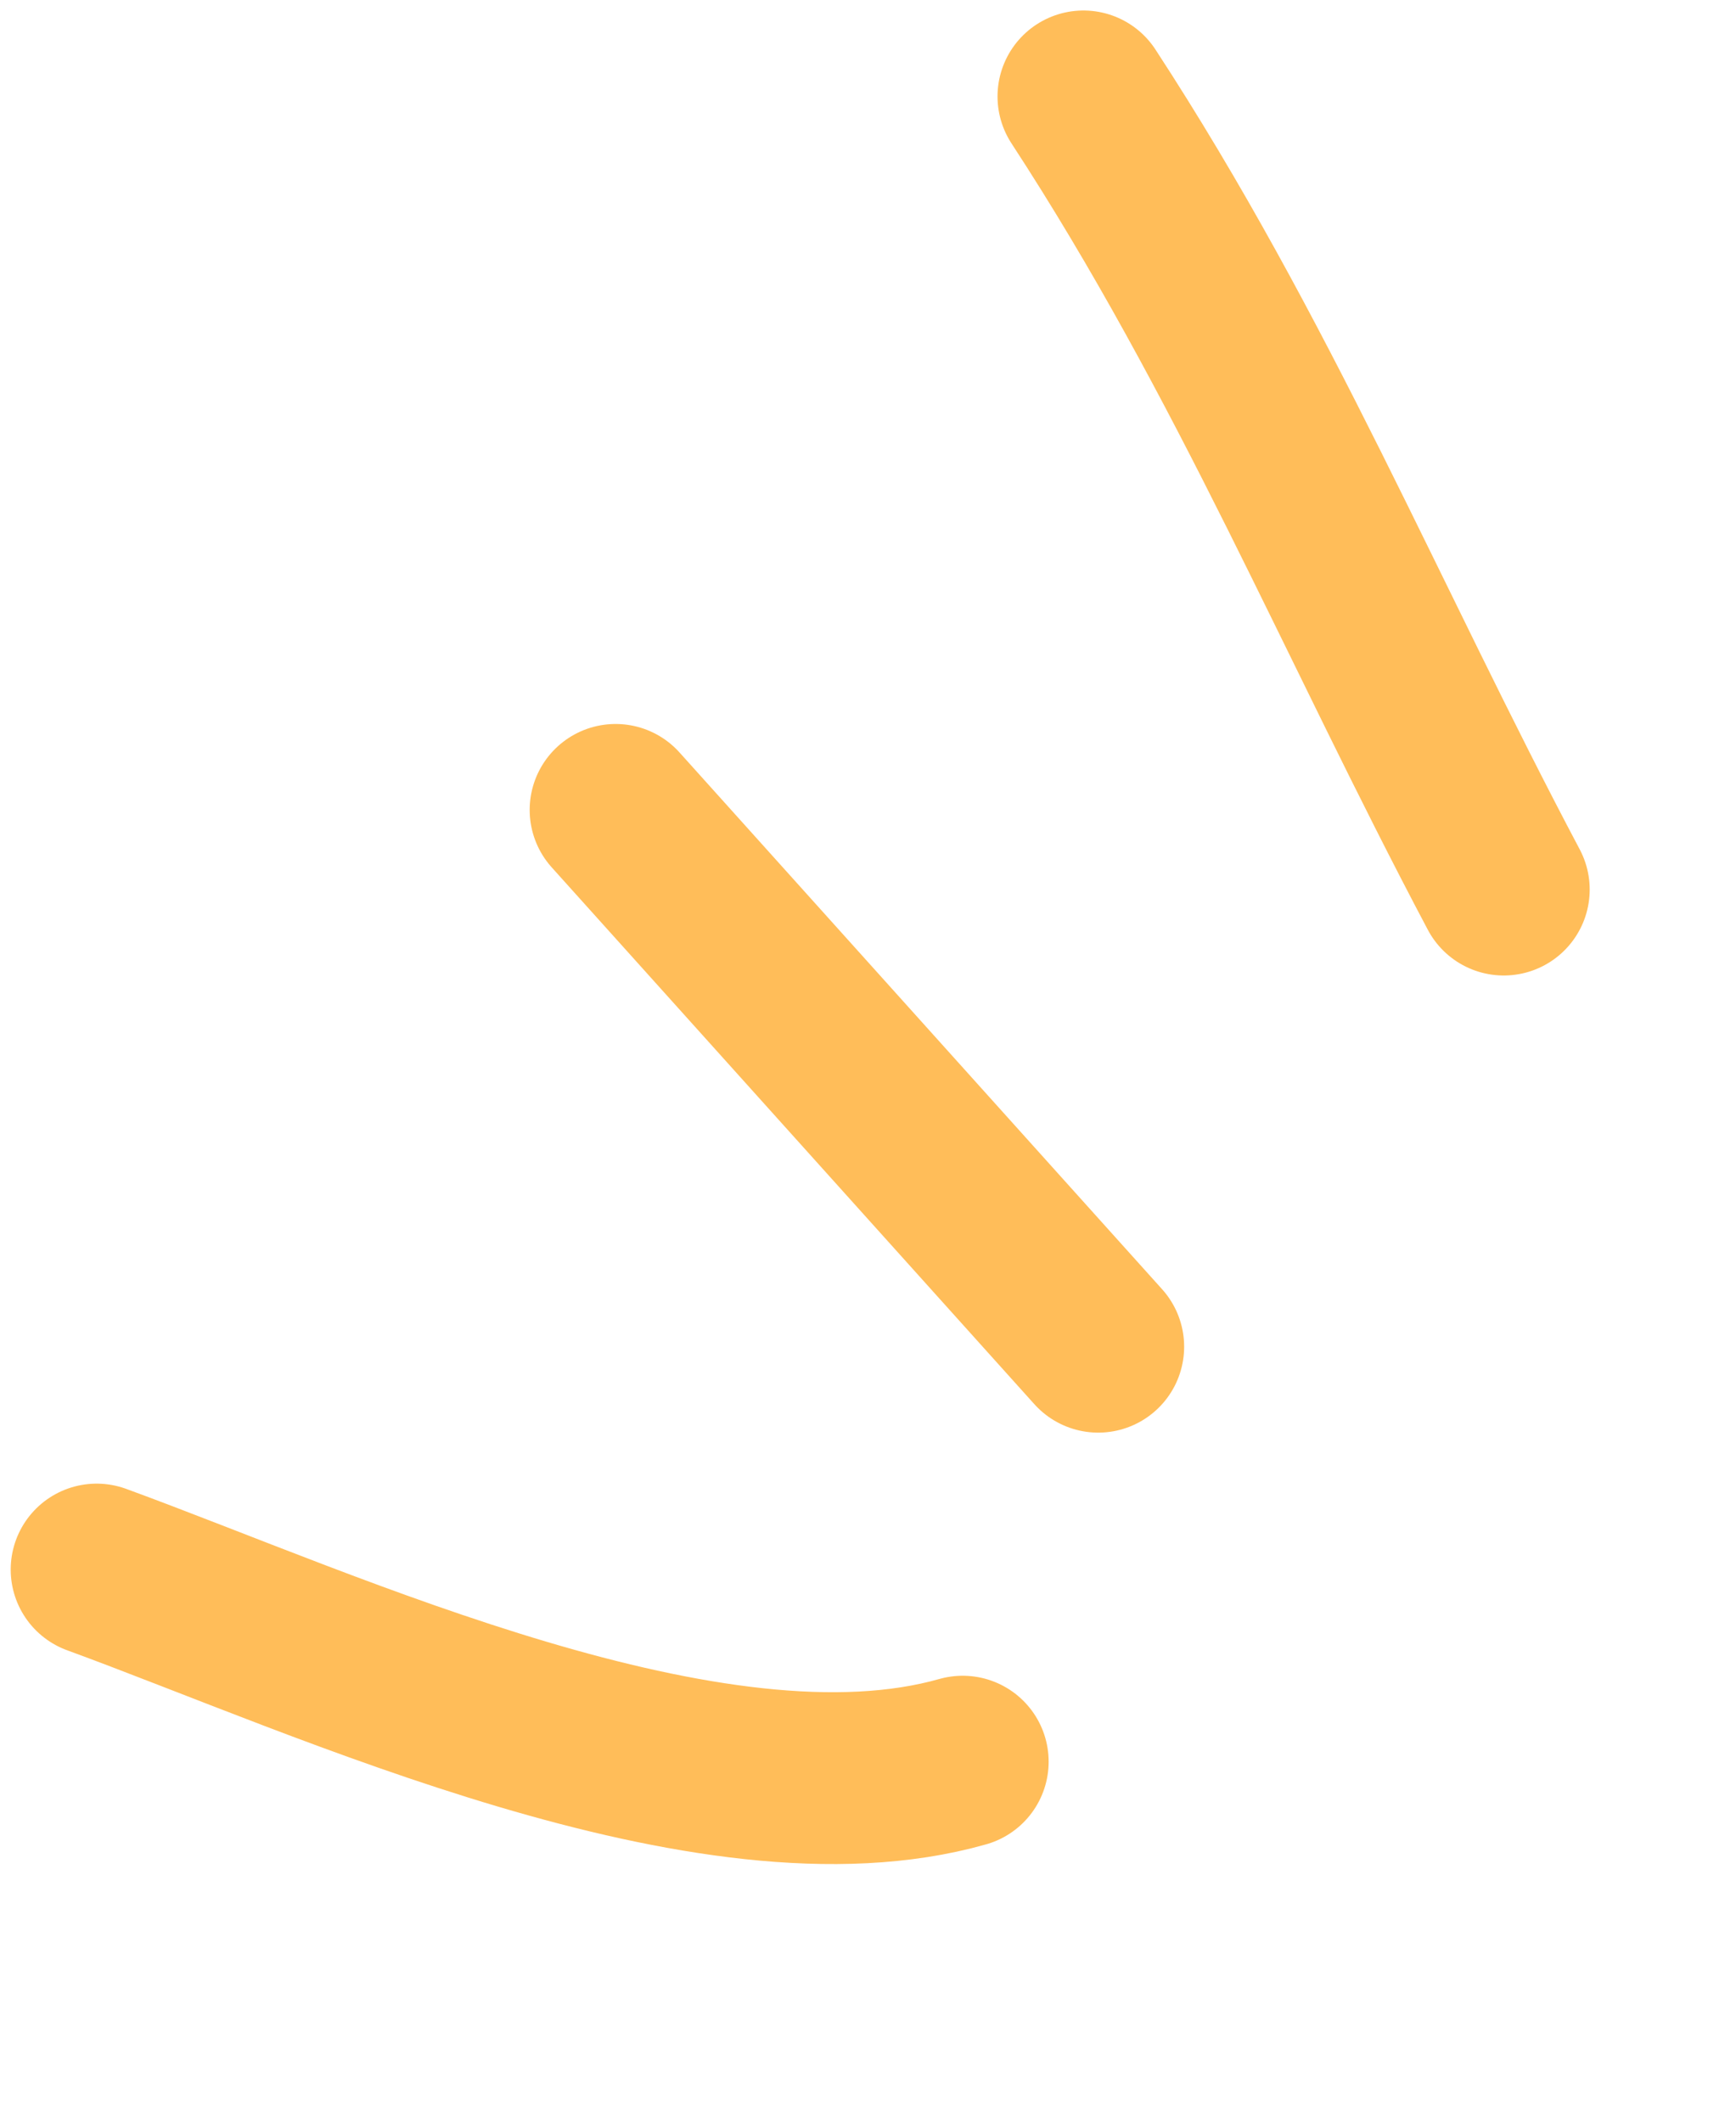
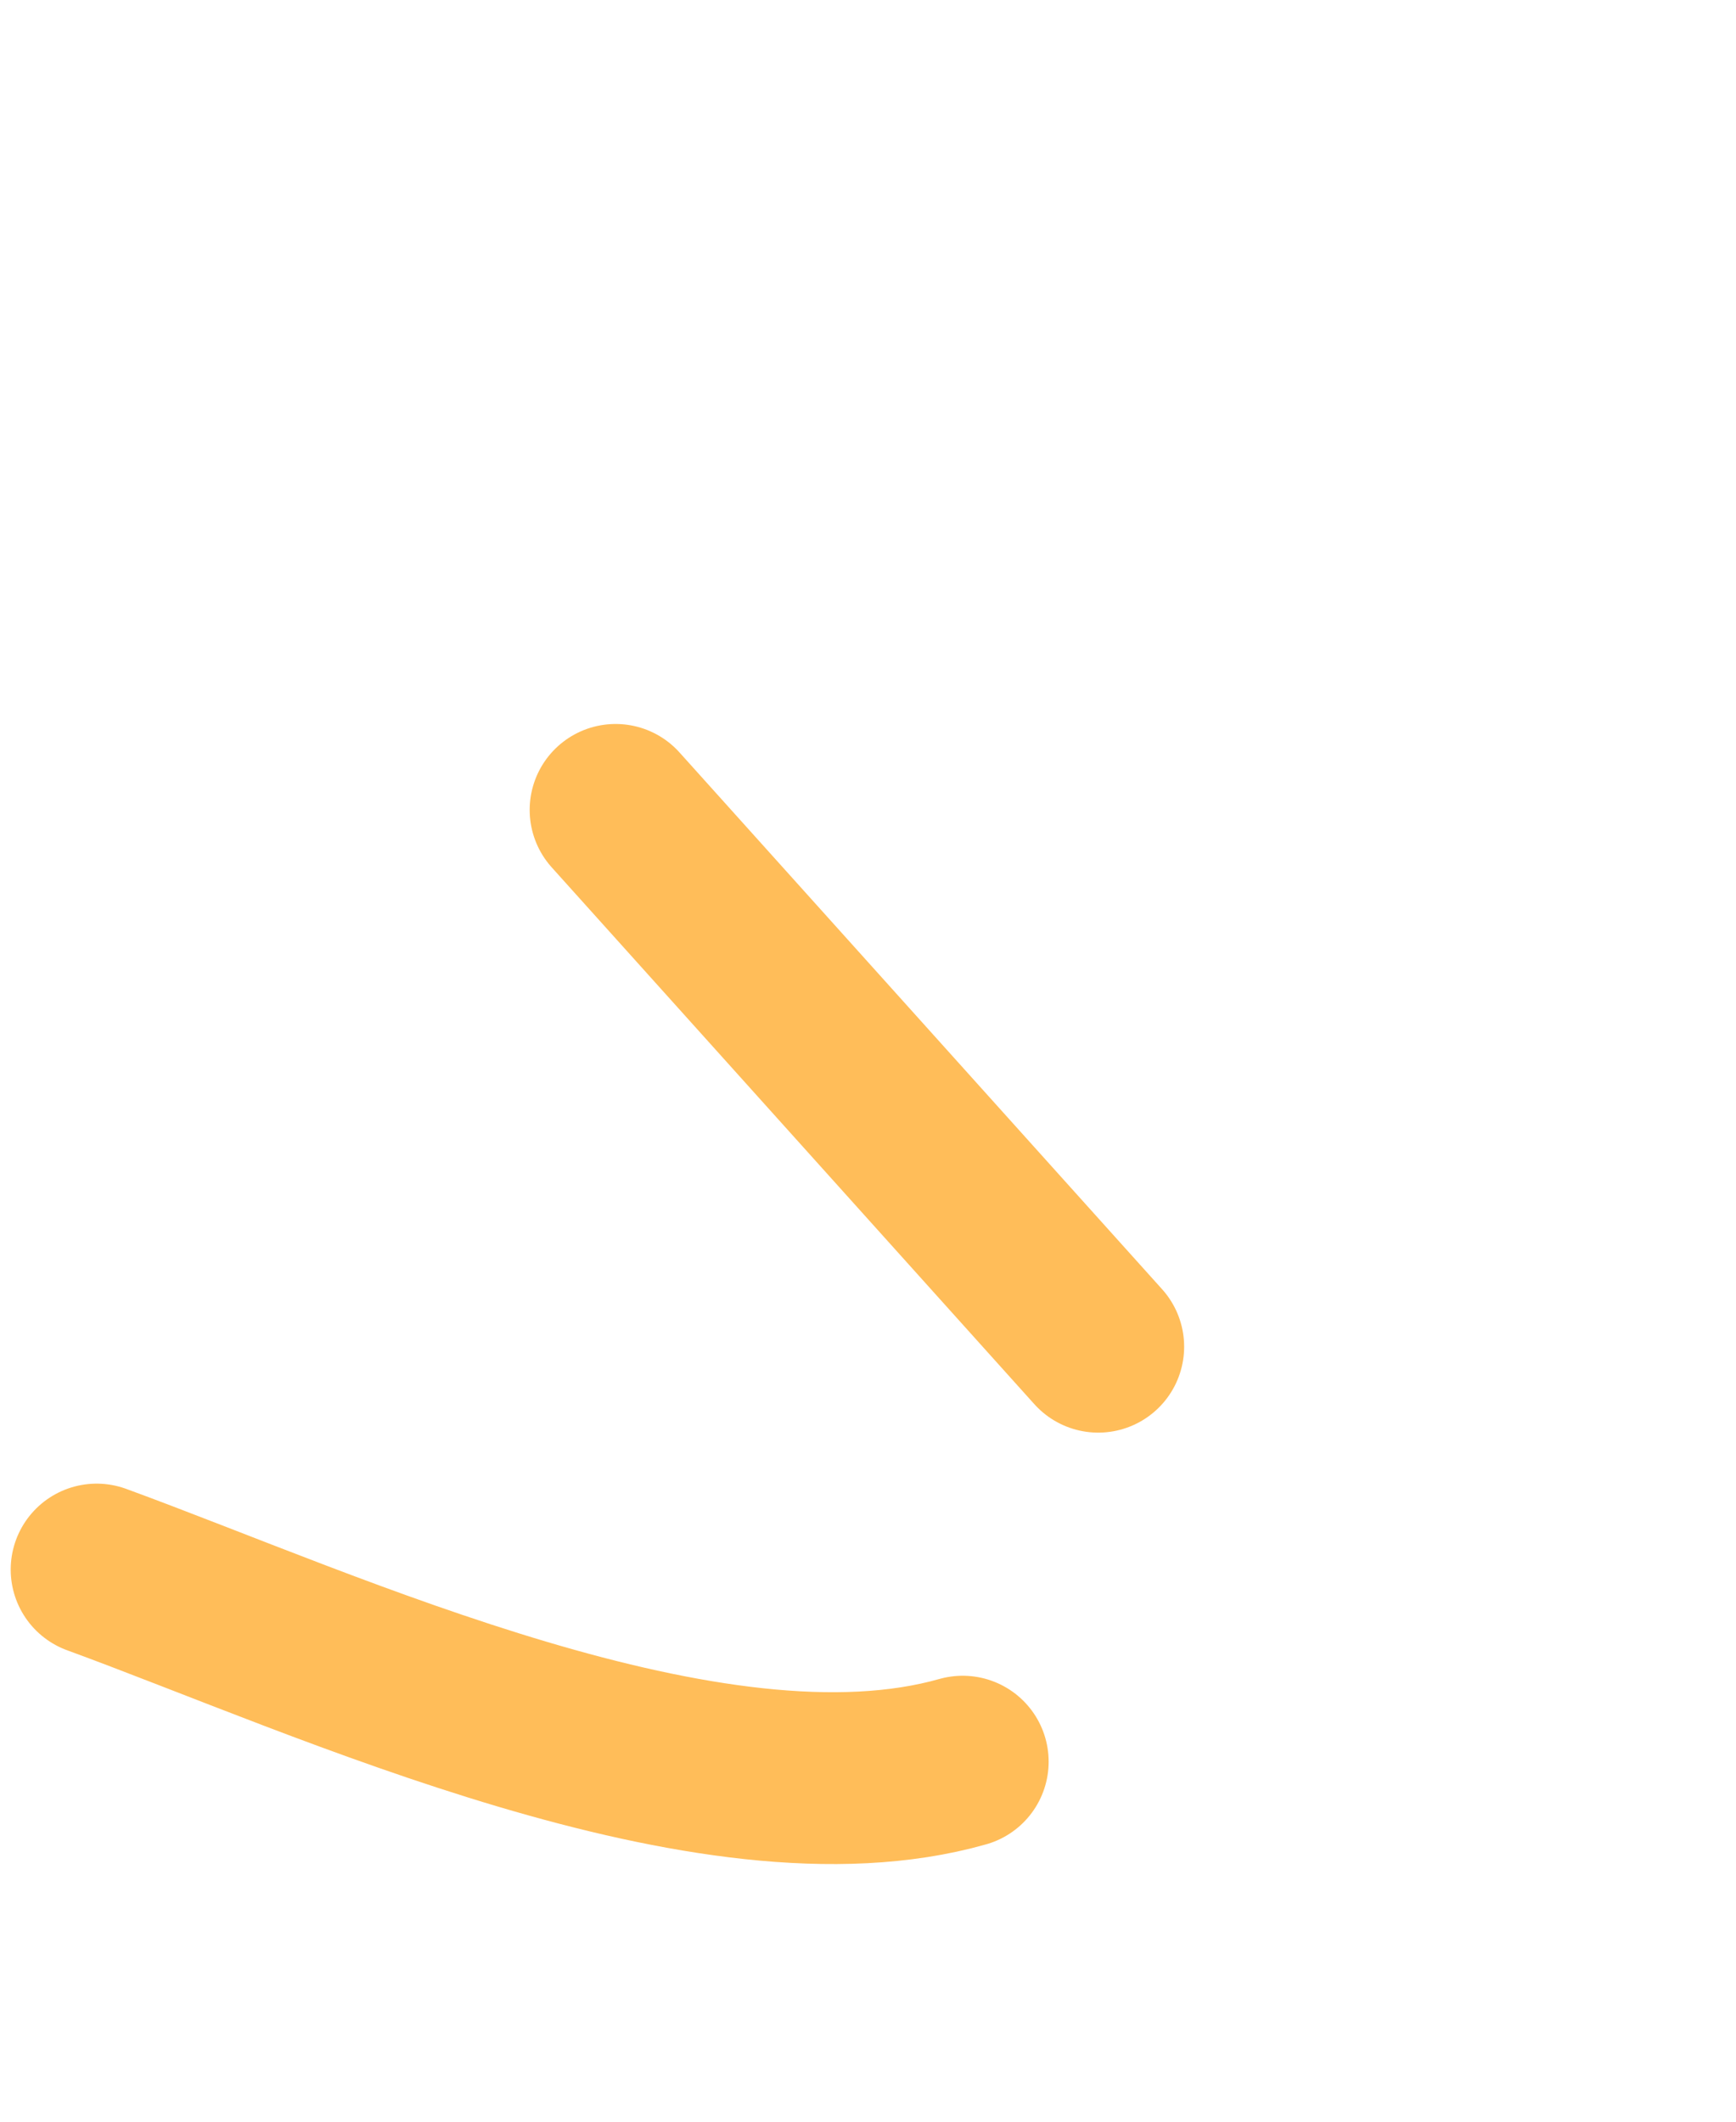
<svg xmlns="http://www.w3.org/2000/svg" fill="none" height="100%" overflow="visible" preserveAspectRatio="none" style="display: block;" viewBox="0 0 18 22" width="100%">
  <g id="Group 39921">
-     <path d="M11.234 1C12.995 3.697 14.123 6.451 15.592 9.224" id="Vector 441" stroke="#FFBD59" stroke-linecap="round" stroke-width="1.782" />
    <path d="M6.383 8.398L11.387 13.964" id="Vector 442" stroke="#FFBD59" stroke-linecap="round" stroke-width="1.782" />
    <path d="M1.002 16.275C3.408 17.155 7.374 19.007 9.982 18.267" id="Vector 443" stroke="#FFBD59" stroke-linecap="round" stroke-width="1.782" />
  </g>
</svg>